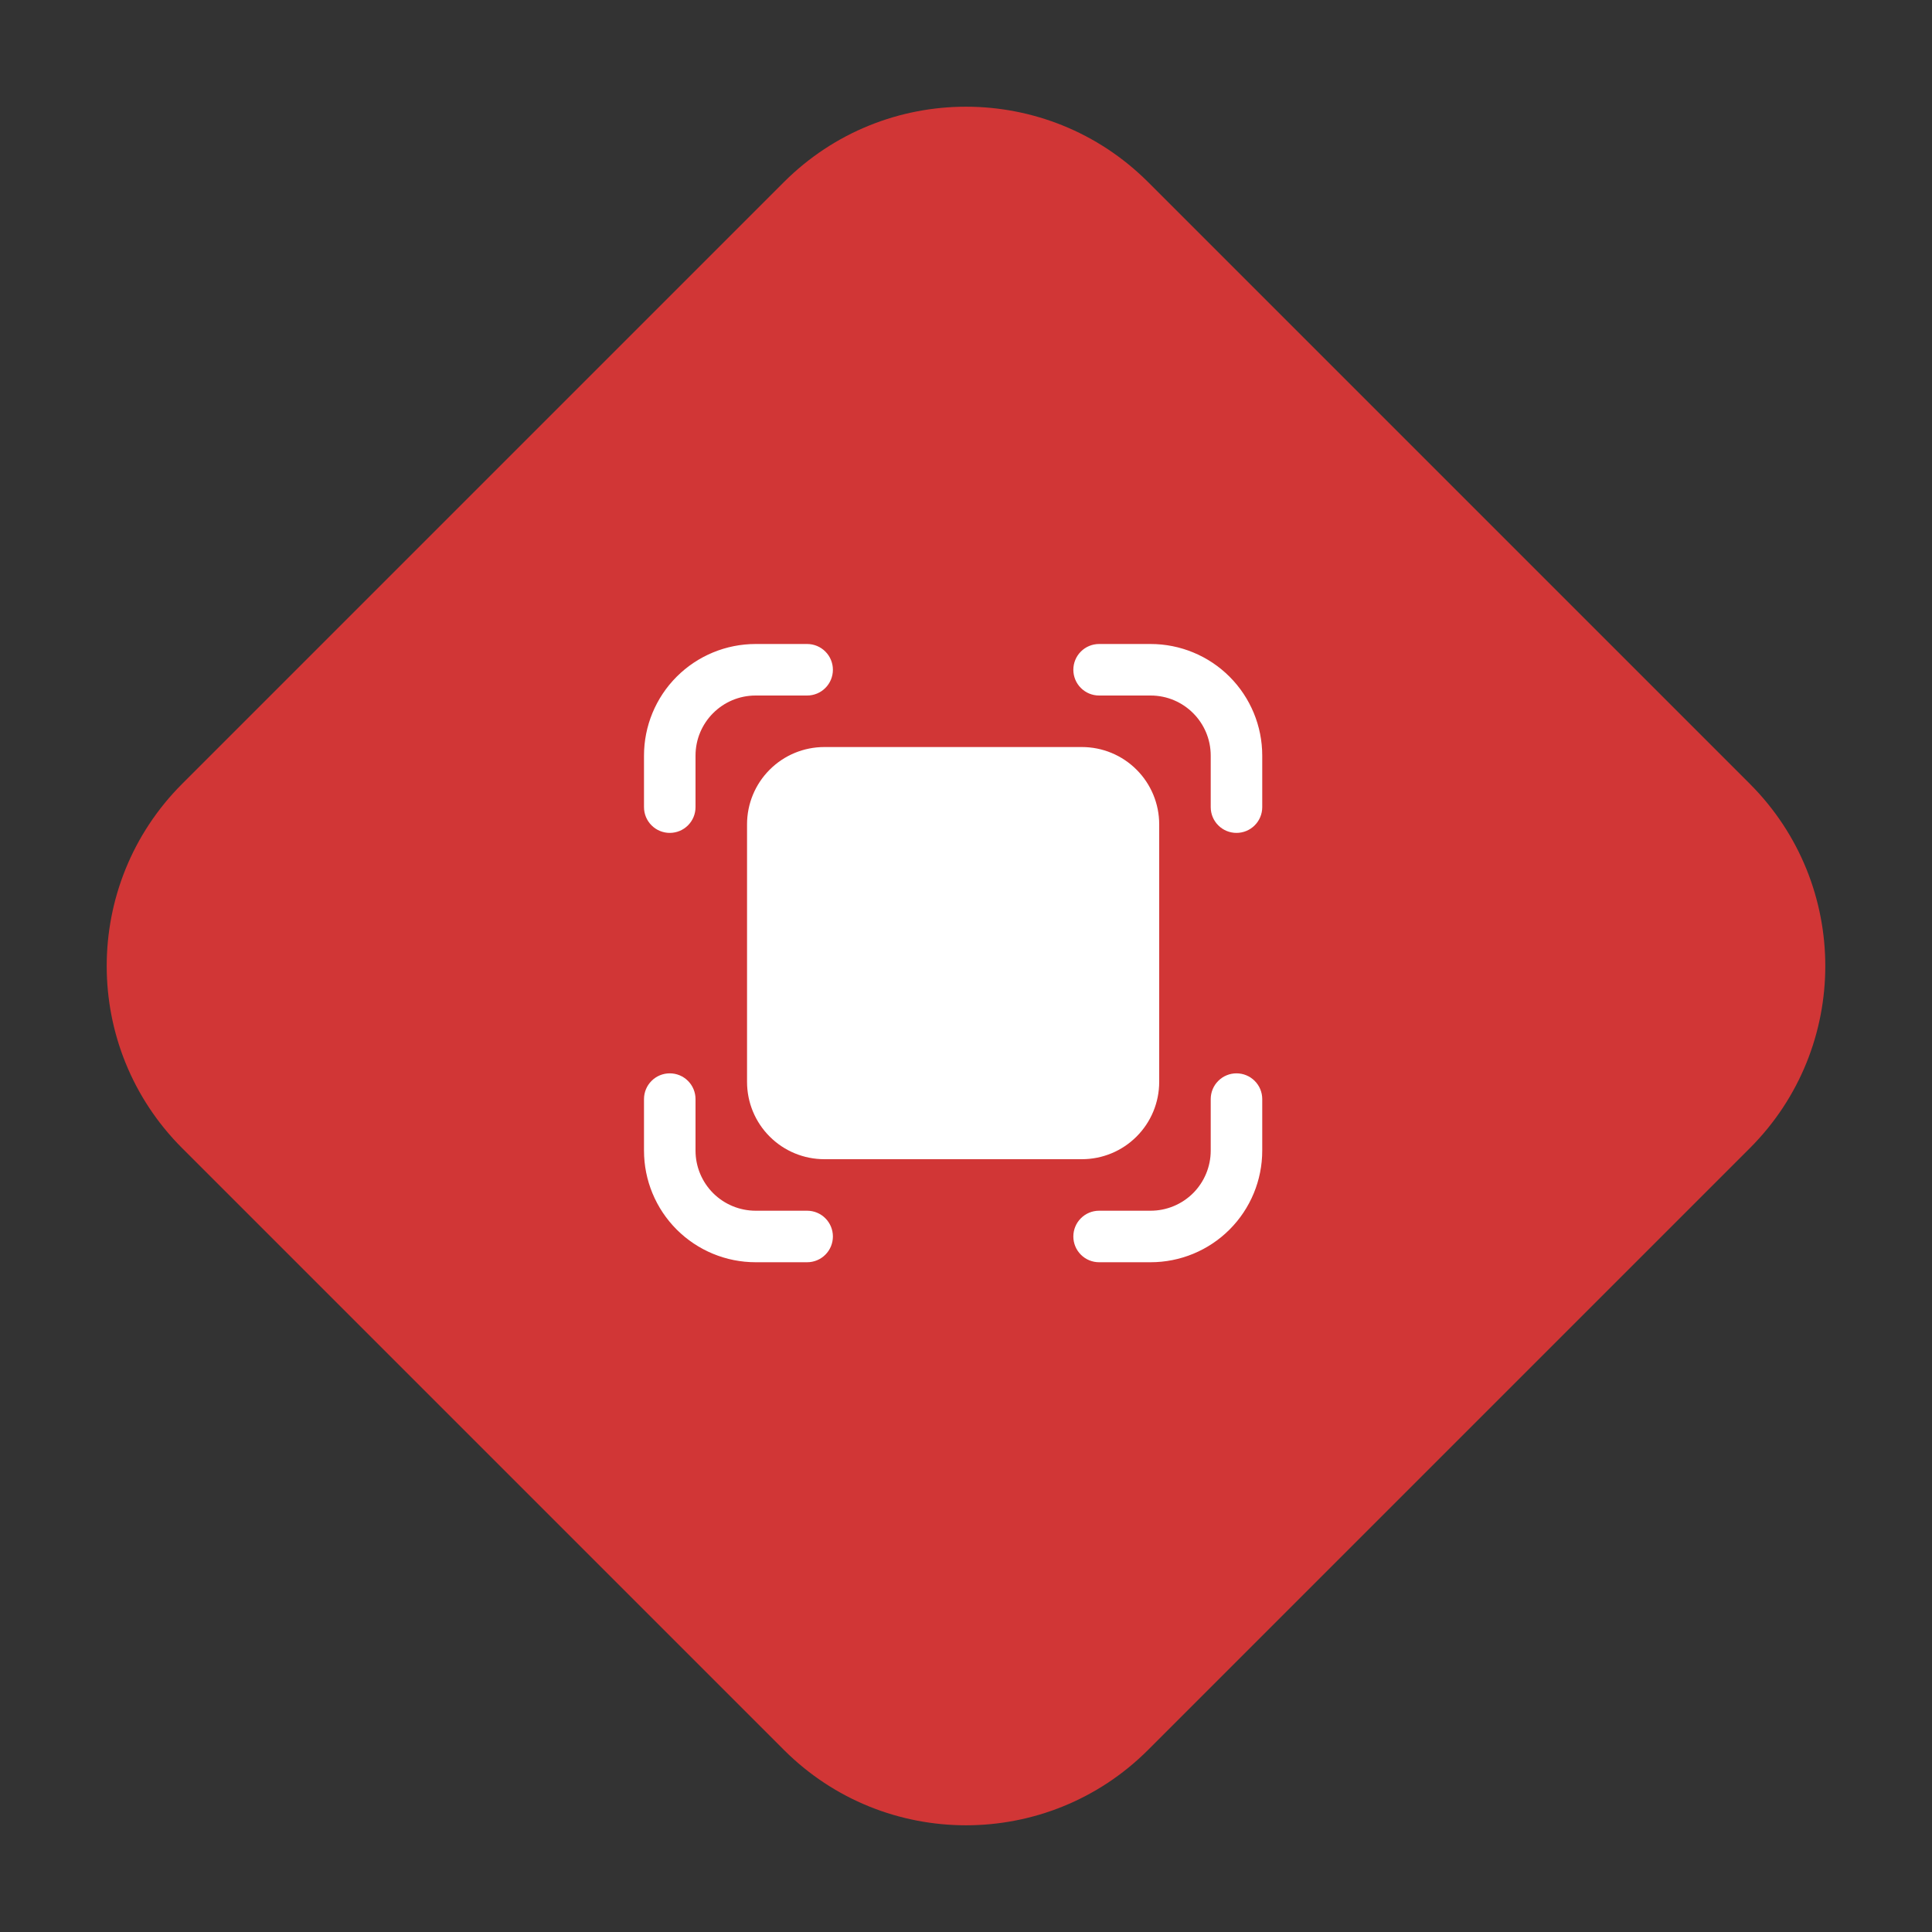
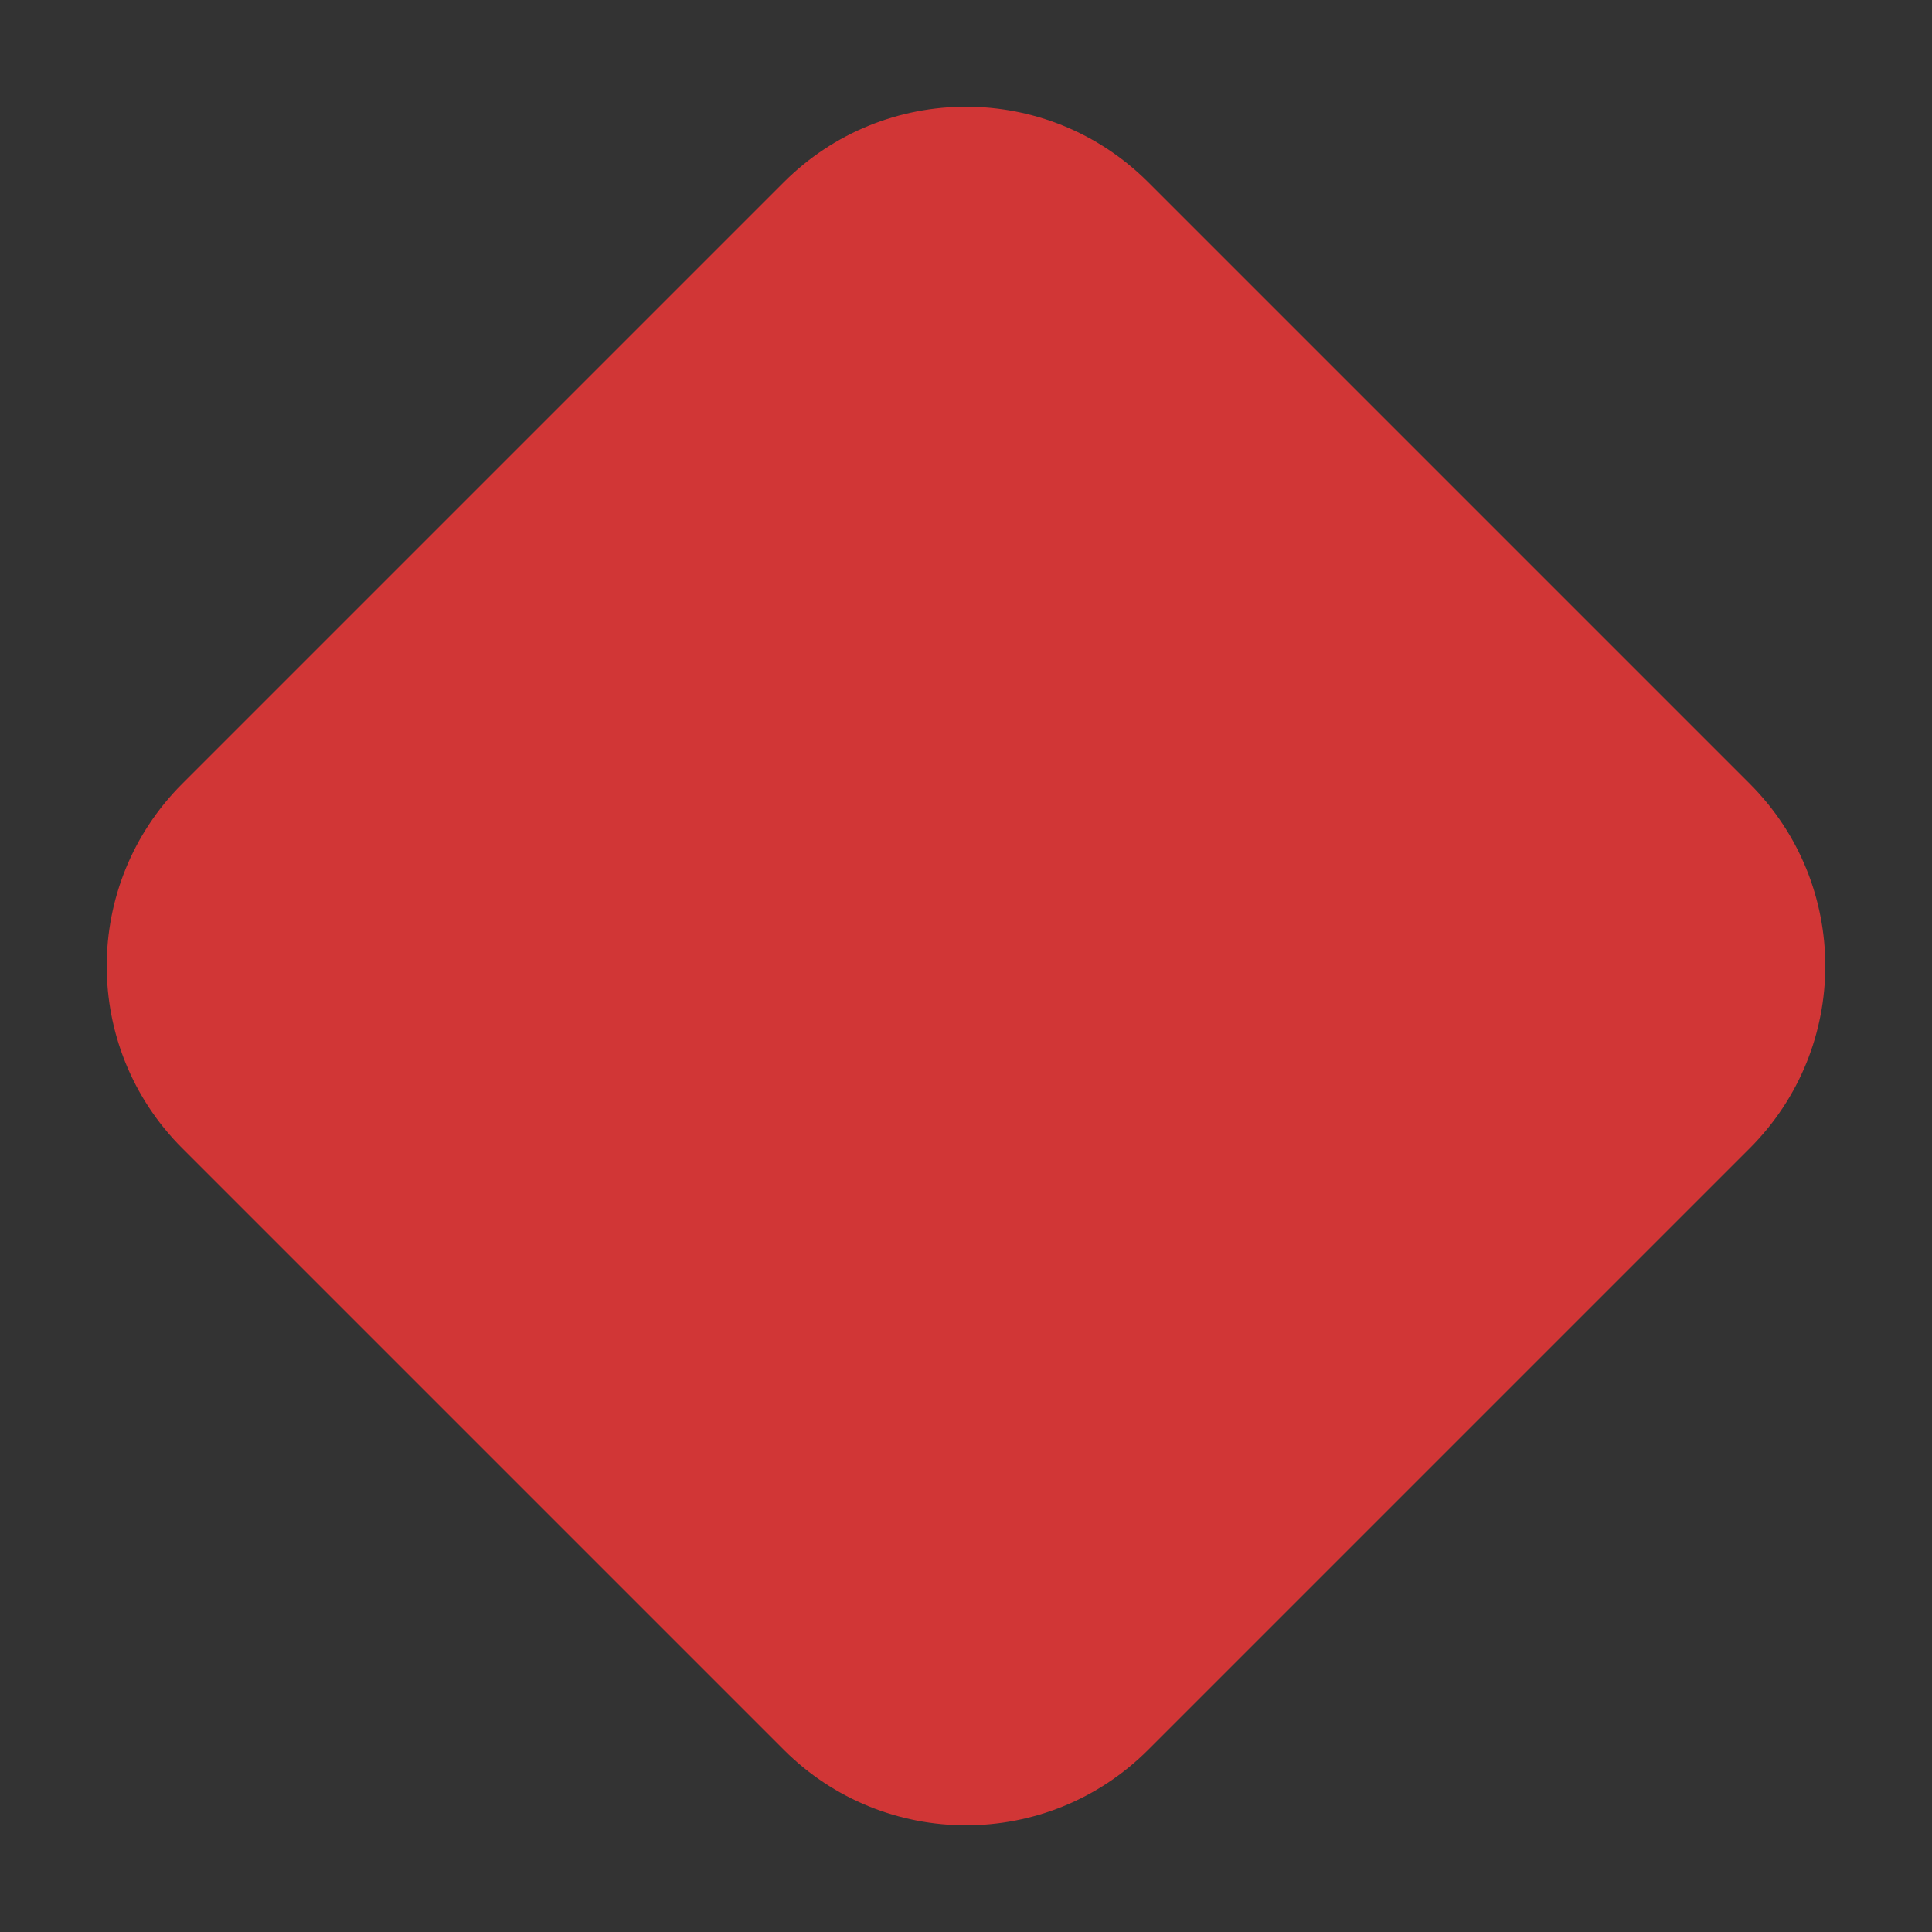
<svg xmlns="http://www.w3.org/2000/svg" width="75" height="75" viewBox="0 0 75 75" fill="none">
  <rect x="0" y="0" width="75" height="75" fill="#333333" stroke="none" />
  <path d="M30.429 7.071C34.334 3.166 40.666 3.166 44.571 7.071L67.929 30.429C71.834 34.334 71.834 40.666 67.929 44.571L44.571 67.929C40.666 71.834 34.334 71.834 30.429 67.929L7.071 44.571C3.166 40.666 3.166 34.334 7.071 30.429L30.429 7.071Z" fill="#D13636" />
-   <path d="M27 29.333C27 28.045 28.045 27 29.333 27H31.333C31.599 27 31.853 26.895 32.04 26.707C32.228 26.52 32.333 26.265 32.333 26C32.333 25.735 32.228 25.48 32.04 25.293C31.853 25.105 31.599 25 31.333 25H29.333C28.184 25 27.082 25.456 26.269 26.269C25.456 27.082 25 28.184 25 29.333V31.333C25 31.599 25.105 31.853 25.293 32.04C25.48 32.228 25.735 32.333 26 32.333C26.265 32.333 26.52 32.228 26.707 32.04C26.895 31.853 27 31.599 27 31.333V29.333ZM44.667 27C45.955 27 47 28.045 47 29.333V31.333C47 31.599 47.105 31.853 47.293 32.04C47.48 32.228 47.735 32.333 48 32.333C48.265 32.333 48.52 32.228 48.707 32.04C48.895 31.853 49 31.599 49 31.333V29.333C49 28.184 48.544 27.082 47.731 26.269C46.918 25.456 45.816 25 44.667 25H42.667C42.401 25 42.147 25.105 41.96 25.293C41.772 25.48 41.667 25.735 41.667 26C41.667 26.265 41.772 26.52 41.96 26.707C42.147 26.895 42.401 27 42.667 27H44.667ZM44.667 47C45.285 47 45.879 46.754 46.317 46.317C46.754 45.879 47 45.285 47 44.667V42.667C47 42.401 47.105 42.147 47.293 41.96C47.48 41.772 47.735 41.667 48 41.667C48.265 41.667 48.52 41.772 48.707 41.96C48.895 42.147 49 42.401 49 42.667V44.667C49 45.816 48.544 46.918 47.731 47.731C46.918 48.544 45.816 49 44.667 49H42.667C42.401 49 42.147 48.895 41.96 48.707C41.772 48.52 41.667 48.265 41.667 48C41.667 47.735 41.772 47.48 41.96 47.293C42.147 47.105 42.401 47 42.667 47H44.667ZM29.333 47C28.715 47 28.121 46.754 27.683 46.317C27.246 45.879 27 45.285 27 44.667V42.667C27 42.401 26.895 42.147 26.707 41.96C26.52 41.772 26.265 41.667 26 41.667C25.735 41.667 25.48 41.772 25.293 41.96C25.105 42.147 25 42.401 25 42.667V44.667C25 45.816 25.456 46.918 26.269 47.731C27.082 48.544 28.184 49 29.333 49H31.333C31.599 49 31.853 48.895 32.04 48.707C32.228 48.52 32.333 48.265 32.333 48C32.333 47.735 32.228 47.48 32.04 47.293C31.853 47.105 31.599 47 31.333 47H29.333ZM32 29C31.204 29 30.441 29.316 29.879 29.879C29.316 30.441 29 31.204 29 32V42C29 42.796 29.316 43.559 29.879 44.121C30.441 44.684 31.204 45 32 45H42C42.796 45 43.559 44.684 44.121 44.121C44.684 43.559 45 42.796 45 42V32C45 31.204 44.684 30.441 44.121 29.879C43.559 29.316 42.796 29 42 29H32Z" fill="white" />
</svg>